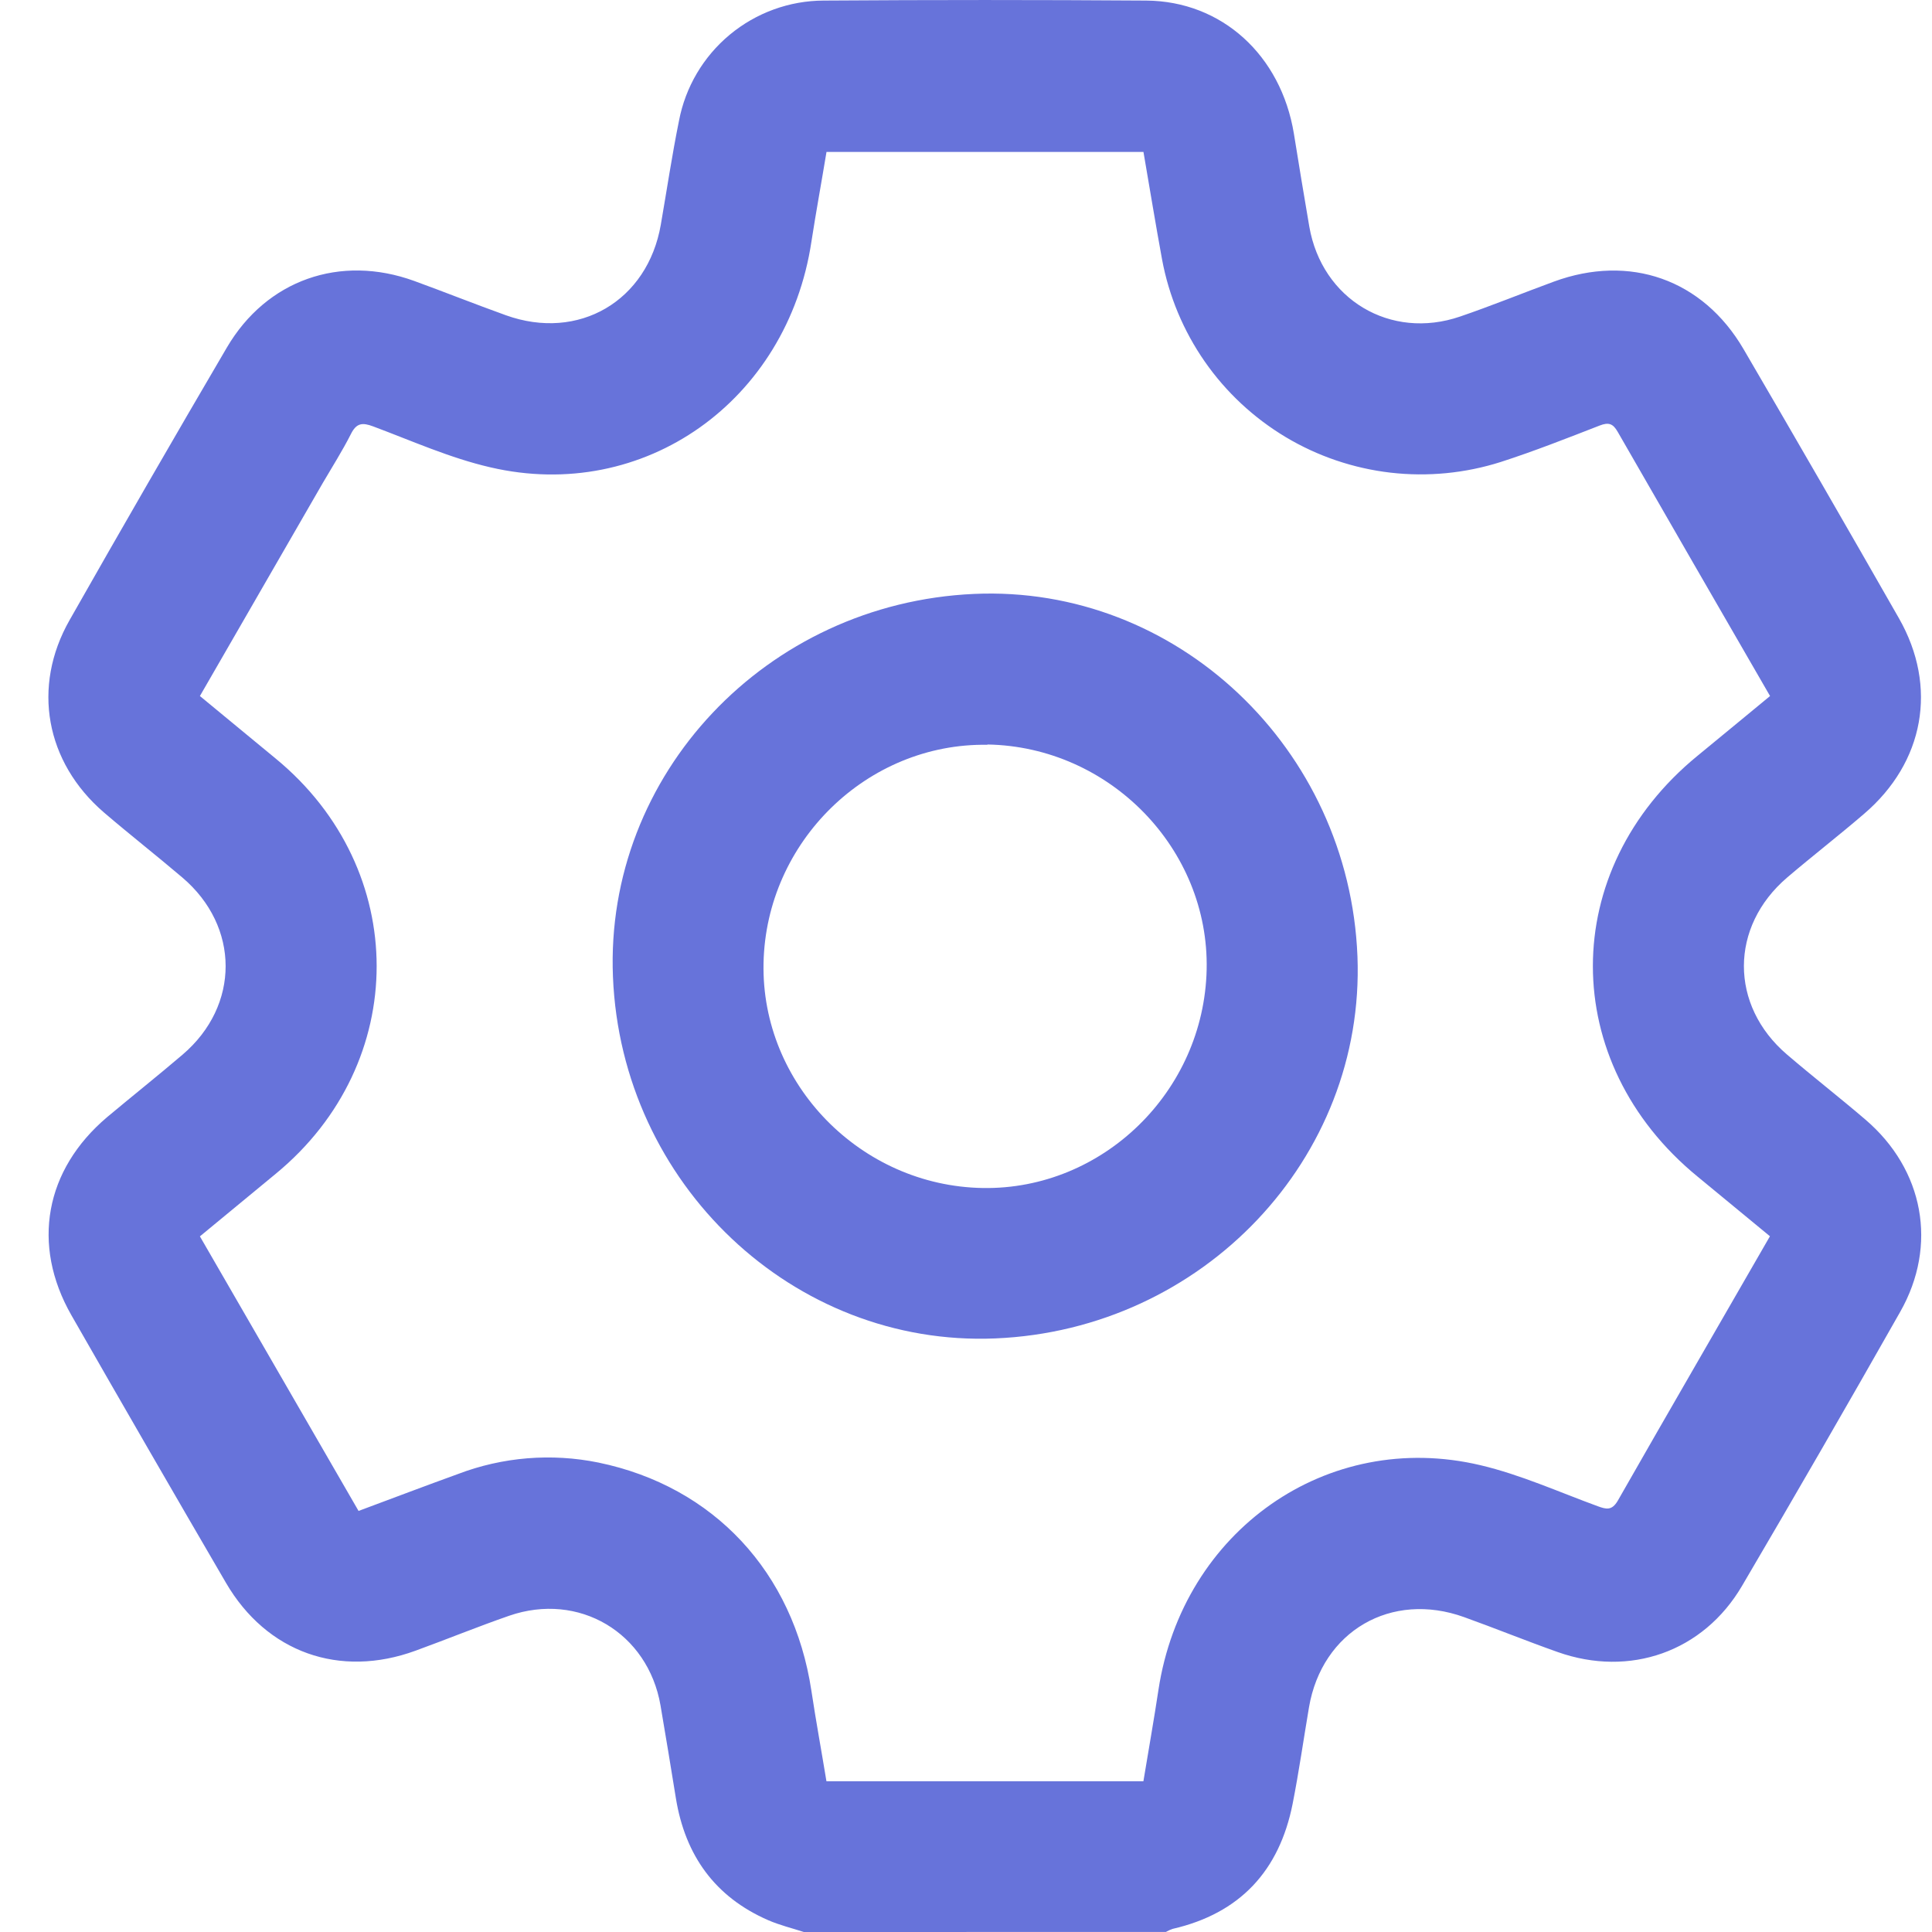
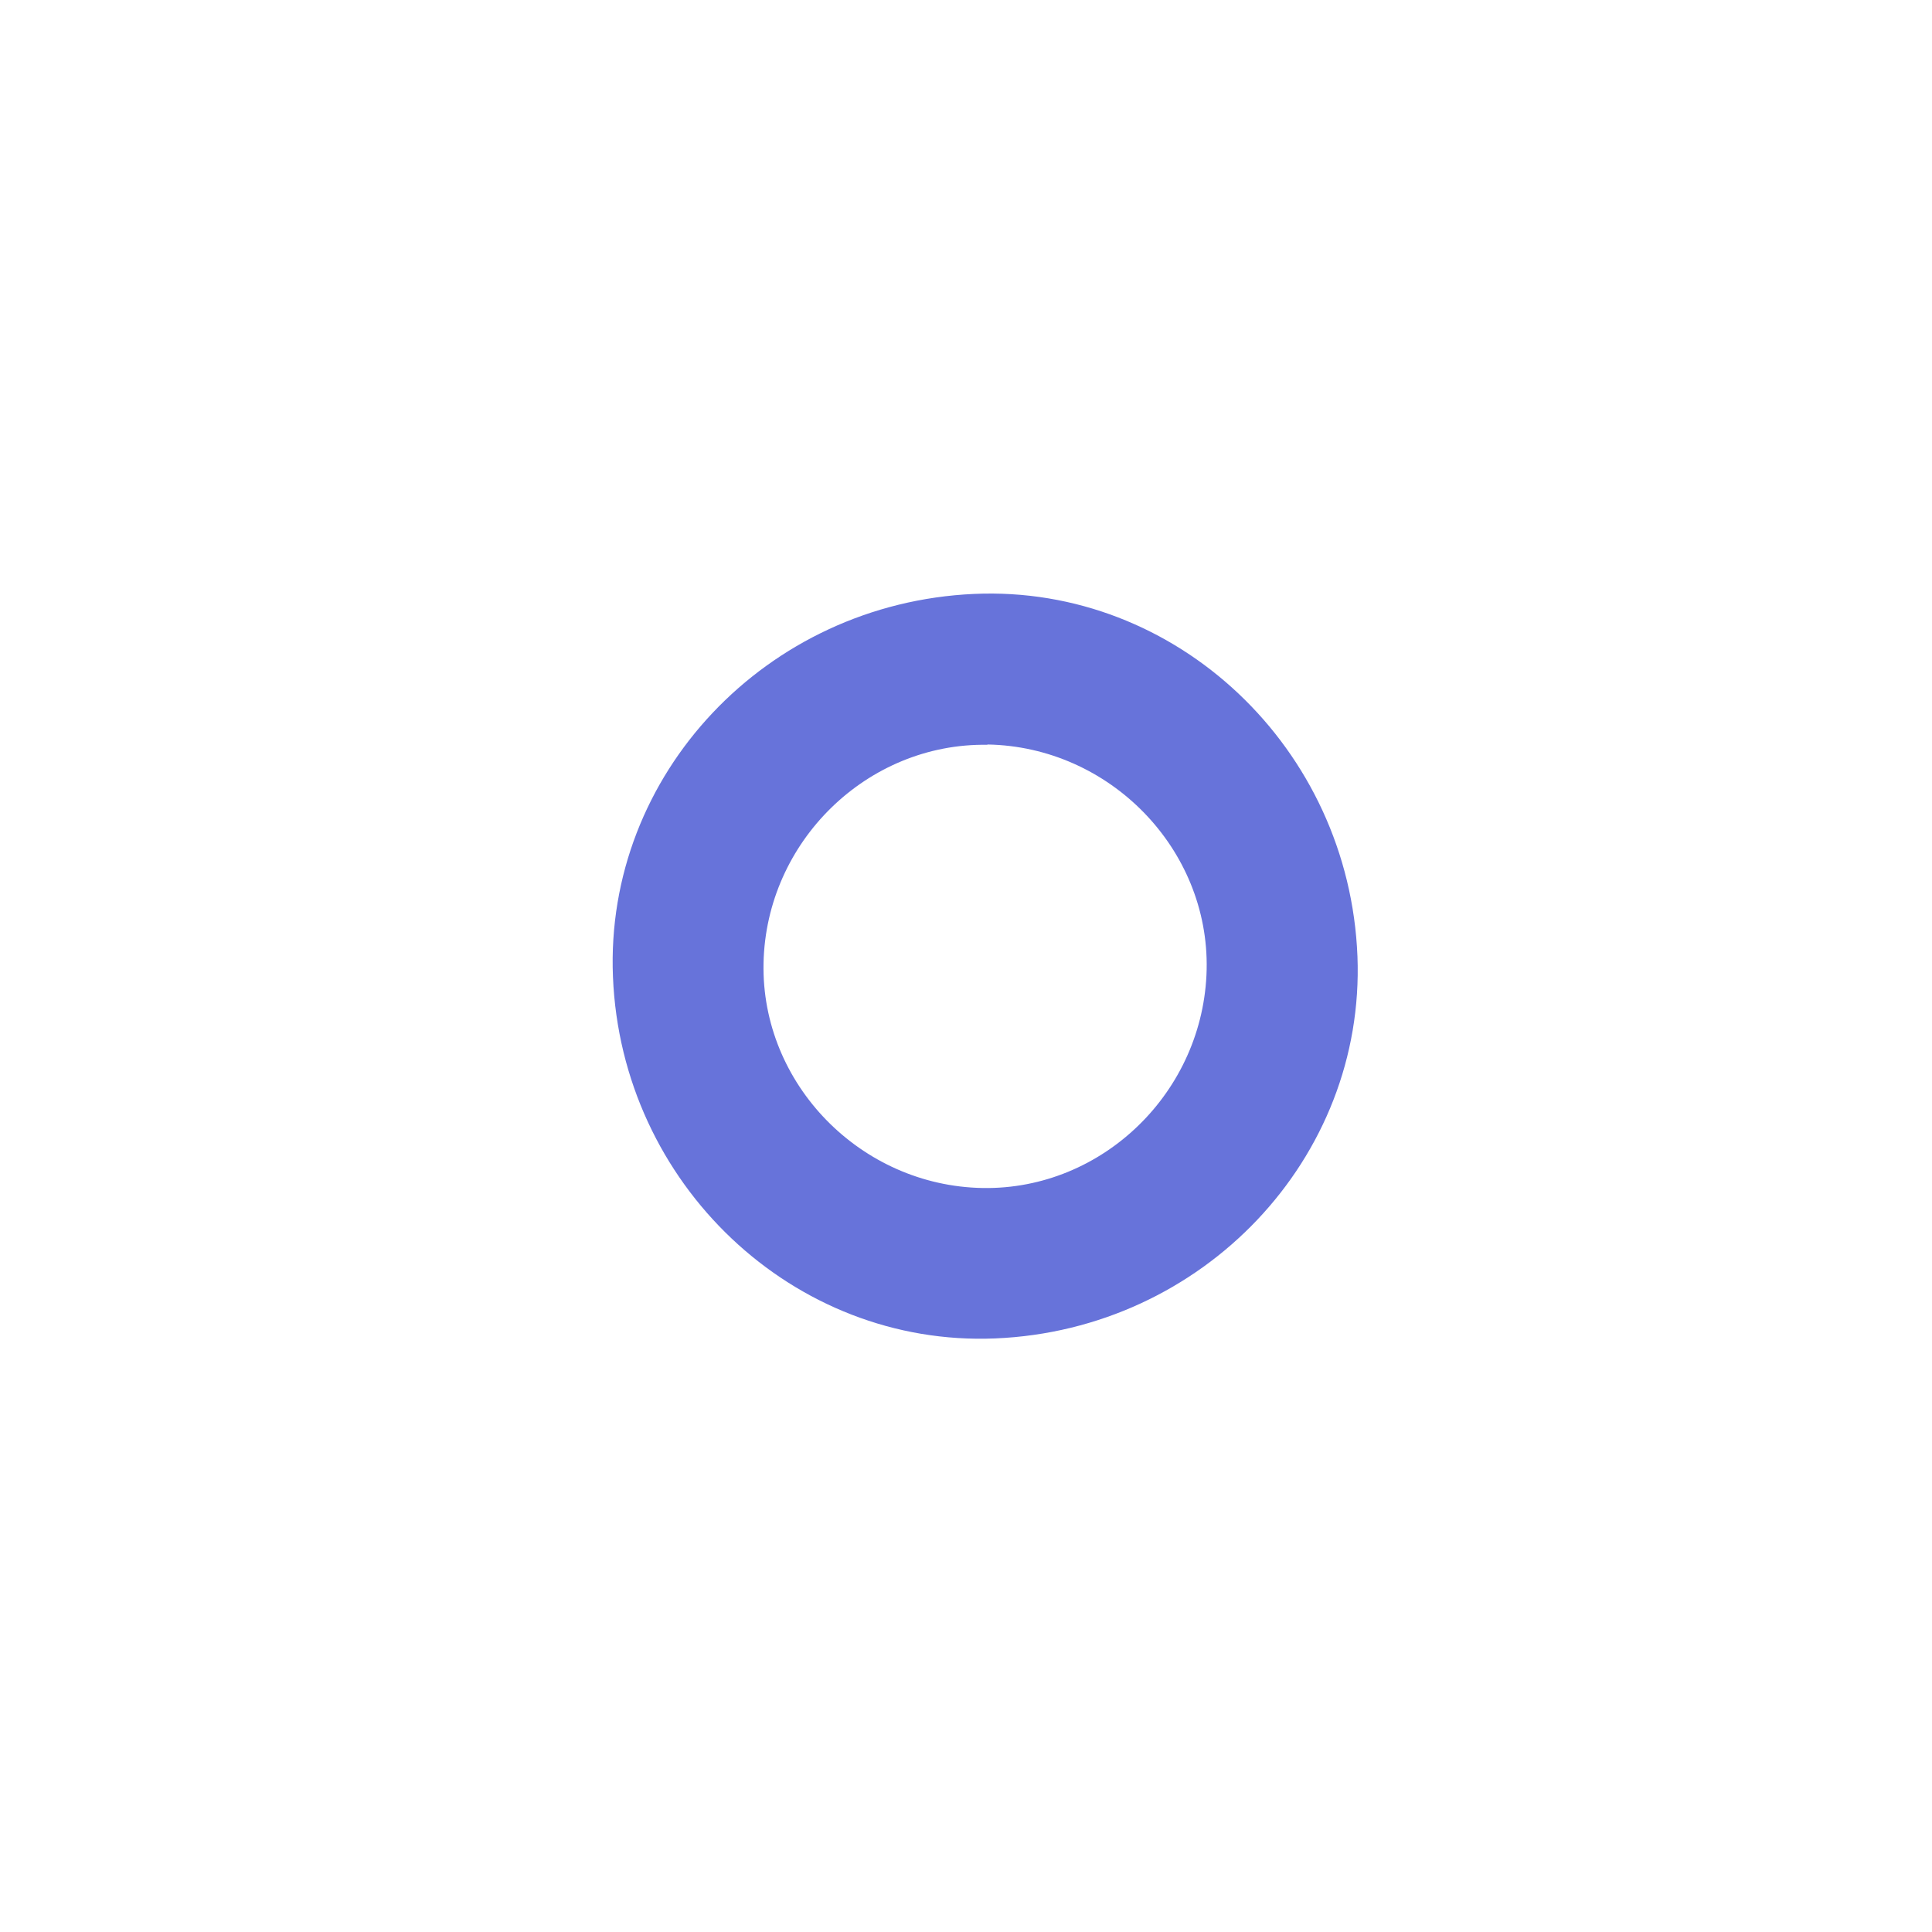
<svg xmlns="http://www.w3.org/2000/svg" width="34" height="34" viewBox="0 0 34 34" fill="none">
-   <path d="M14.146 34C13.937 33.932 13.721 33.88 13.521 33.793C12.581 33.384 12.059 32.651 11.895 31.649C11.806 31.103 11.718 30.558 11.624 30.013C11.403 28.733 10.187 28.009 8.959 28.435C8.406 28.627 7.863 28.849 7.314 29.049C5.978 29.538 4.692 29.082 3.976 27.854C3.063 26.288 2.156 24.718 1.256 23.145C0.548 21.905 0.791 20.585 1.886 19.659C2.329 19.288 2.777 18.932 3.214 18.559C4.225 17.696 4.223 16.304 3.208 15.442C2.753 15.055 2.283 14.687 1.829 14.298C0.801 13.413 0.557 12.085 1.225 10.912C2.136 9.307 3.059 7.708 3.993 6.115C4.692 4.925 5.988 4.472 7.289 4.944C7.829 5.141 8.363 5.354 8.903 5.548C10.185 6.008 11.396 5.297 11.629 3.955C11.735 3.345 11.826 2.732 11.949 2.126C12.062 1.532 12.378 0.997 12.842 0.611C13.307 0.225 13.891 0.012 14.495 0.01C16.387 -0.003 18.279 -0.003 20.171 0.01C21.505 0.02 22.543 0.974 22.77 2.35C22.858 2.895 22.947 3.44 23.041 3.985C23.263 5.269 24.468 5.992 25.697 5.57C26.25 5.381 26.793 5.159 27.343 4.957C28.68 4.465 29.965 4.915 30.683 6.143C31.603 7.718 32.515 9.298 33.419 10.882C34.107 12.088 33.862 13.417 32.807 14.32C32.364 14.701 31.898 15.062 31.452 15.442C30.438 16.308 30.435 17.692 31.448 18.558C31.902 18.947 32.374 19.314 32.827 19.702C33.857 20.582 34.106 21.915 33.44 23.087C32.524 24.703 31.596 26.311 30.655 27.912C29.974 29.07 28.681 29.523 27.412 29.073C26.86 28.878 26.318 28.657 25.767 28.459C24.483 27.996 23.265 28.705 23.036 30.046C22.94 30.612 22.859 31.182 22.748 31.745C22.514 32.923 21.822 33.672 20.637 33.945C20.596 33.959 20.556 33.977 20.518 33.999L14.146 34ZM31.148 21.756C30.705 21.394 30.292 21.047 29.873 20.705C27.419 18.694 27.418 15.31 29.873 13.301C30.298 12.953 30.72 12.603 31.15 12.249C30.244 10.68 29.353 9.14 28.468 7.598C28.386 7.455 28.31 7.427 28.151 7.489C27.575 7.713 27 7.94 26.411 8.13C25.785 8.329 25.124 8.393 24.471 8.318C23.819 8.242 23.189 8.029 22.626 7.692C22.062 7.354 21.576 6.901 21.201 6.362C20.826 5.822 20.57 5.21 20.45 4.564C20.335 3.936 20.232 3.307 20.123 2.674H14.545C14.457 3.206 14.361 3.728 14.28 4.251C13.858 7.056 11.335 8.855 8.629 8.224C7.921 8.061 7.25 7.759 6.567 7.504C6.376 7.432 6.272 7.444 6.175 7.639C6.025 7.935 5.847 8.215 5.681 8.499L3.518 12.249L4.857 13.354C7.219 15.301 7.219 18.706 4.857 20.653L3.518 21.758L6.31 26.59C6.917 26.364 7.485 26.148 8.055 25.942C8.845 25.64 9.705 25.57 10.533 25.739C12.562 26.159 13.963 27.667 14.279 29.753C14.359 30.285 14.456 30.81 14.544 31.347H20.122C20.215 30.784 20.308 30.262 20.387 29.738C20.813 26.94 23.355 25.147 26.053 25.785C26.761 25.952 27.431 26.256 28.115 26.506C28.267 26.562 28.366 26.587 28.469 26.412C29.35 24.867 30.245 23.327 31.148 21.756Z" fill="#6773DA" />
  <path d="M17.515 23.554C13.965 23.703 10.935 20.838 10.787 17.189C10.641 13.632 13.486 10.615 17.142 10.452C20.704 10.292 23.744 13.167 23.889 16.831C24.027 20.386 21.17 23.401 17.515 23.554ZM17.377 13.107C15.263 13.073 13.481 14.81 13.437 16.95C13.393 19.074 15.145 20.871 17.295 20.907C19.409 20.941 21.186 19.208 21.235 17.065C21.282 14.938 19.528 13.139 17.377 13.102V13.107Z" fill="#6773DA" />
</svg>